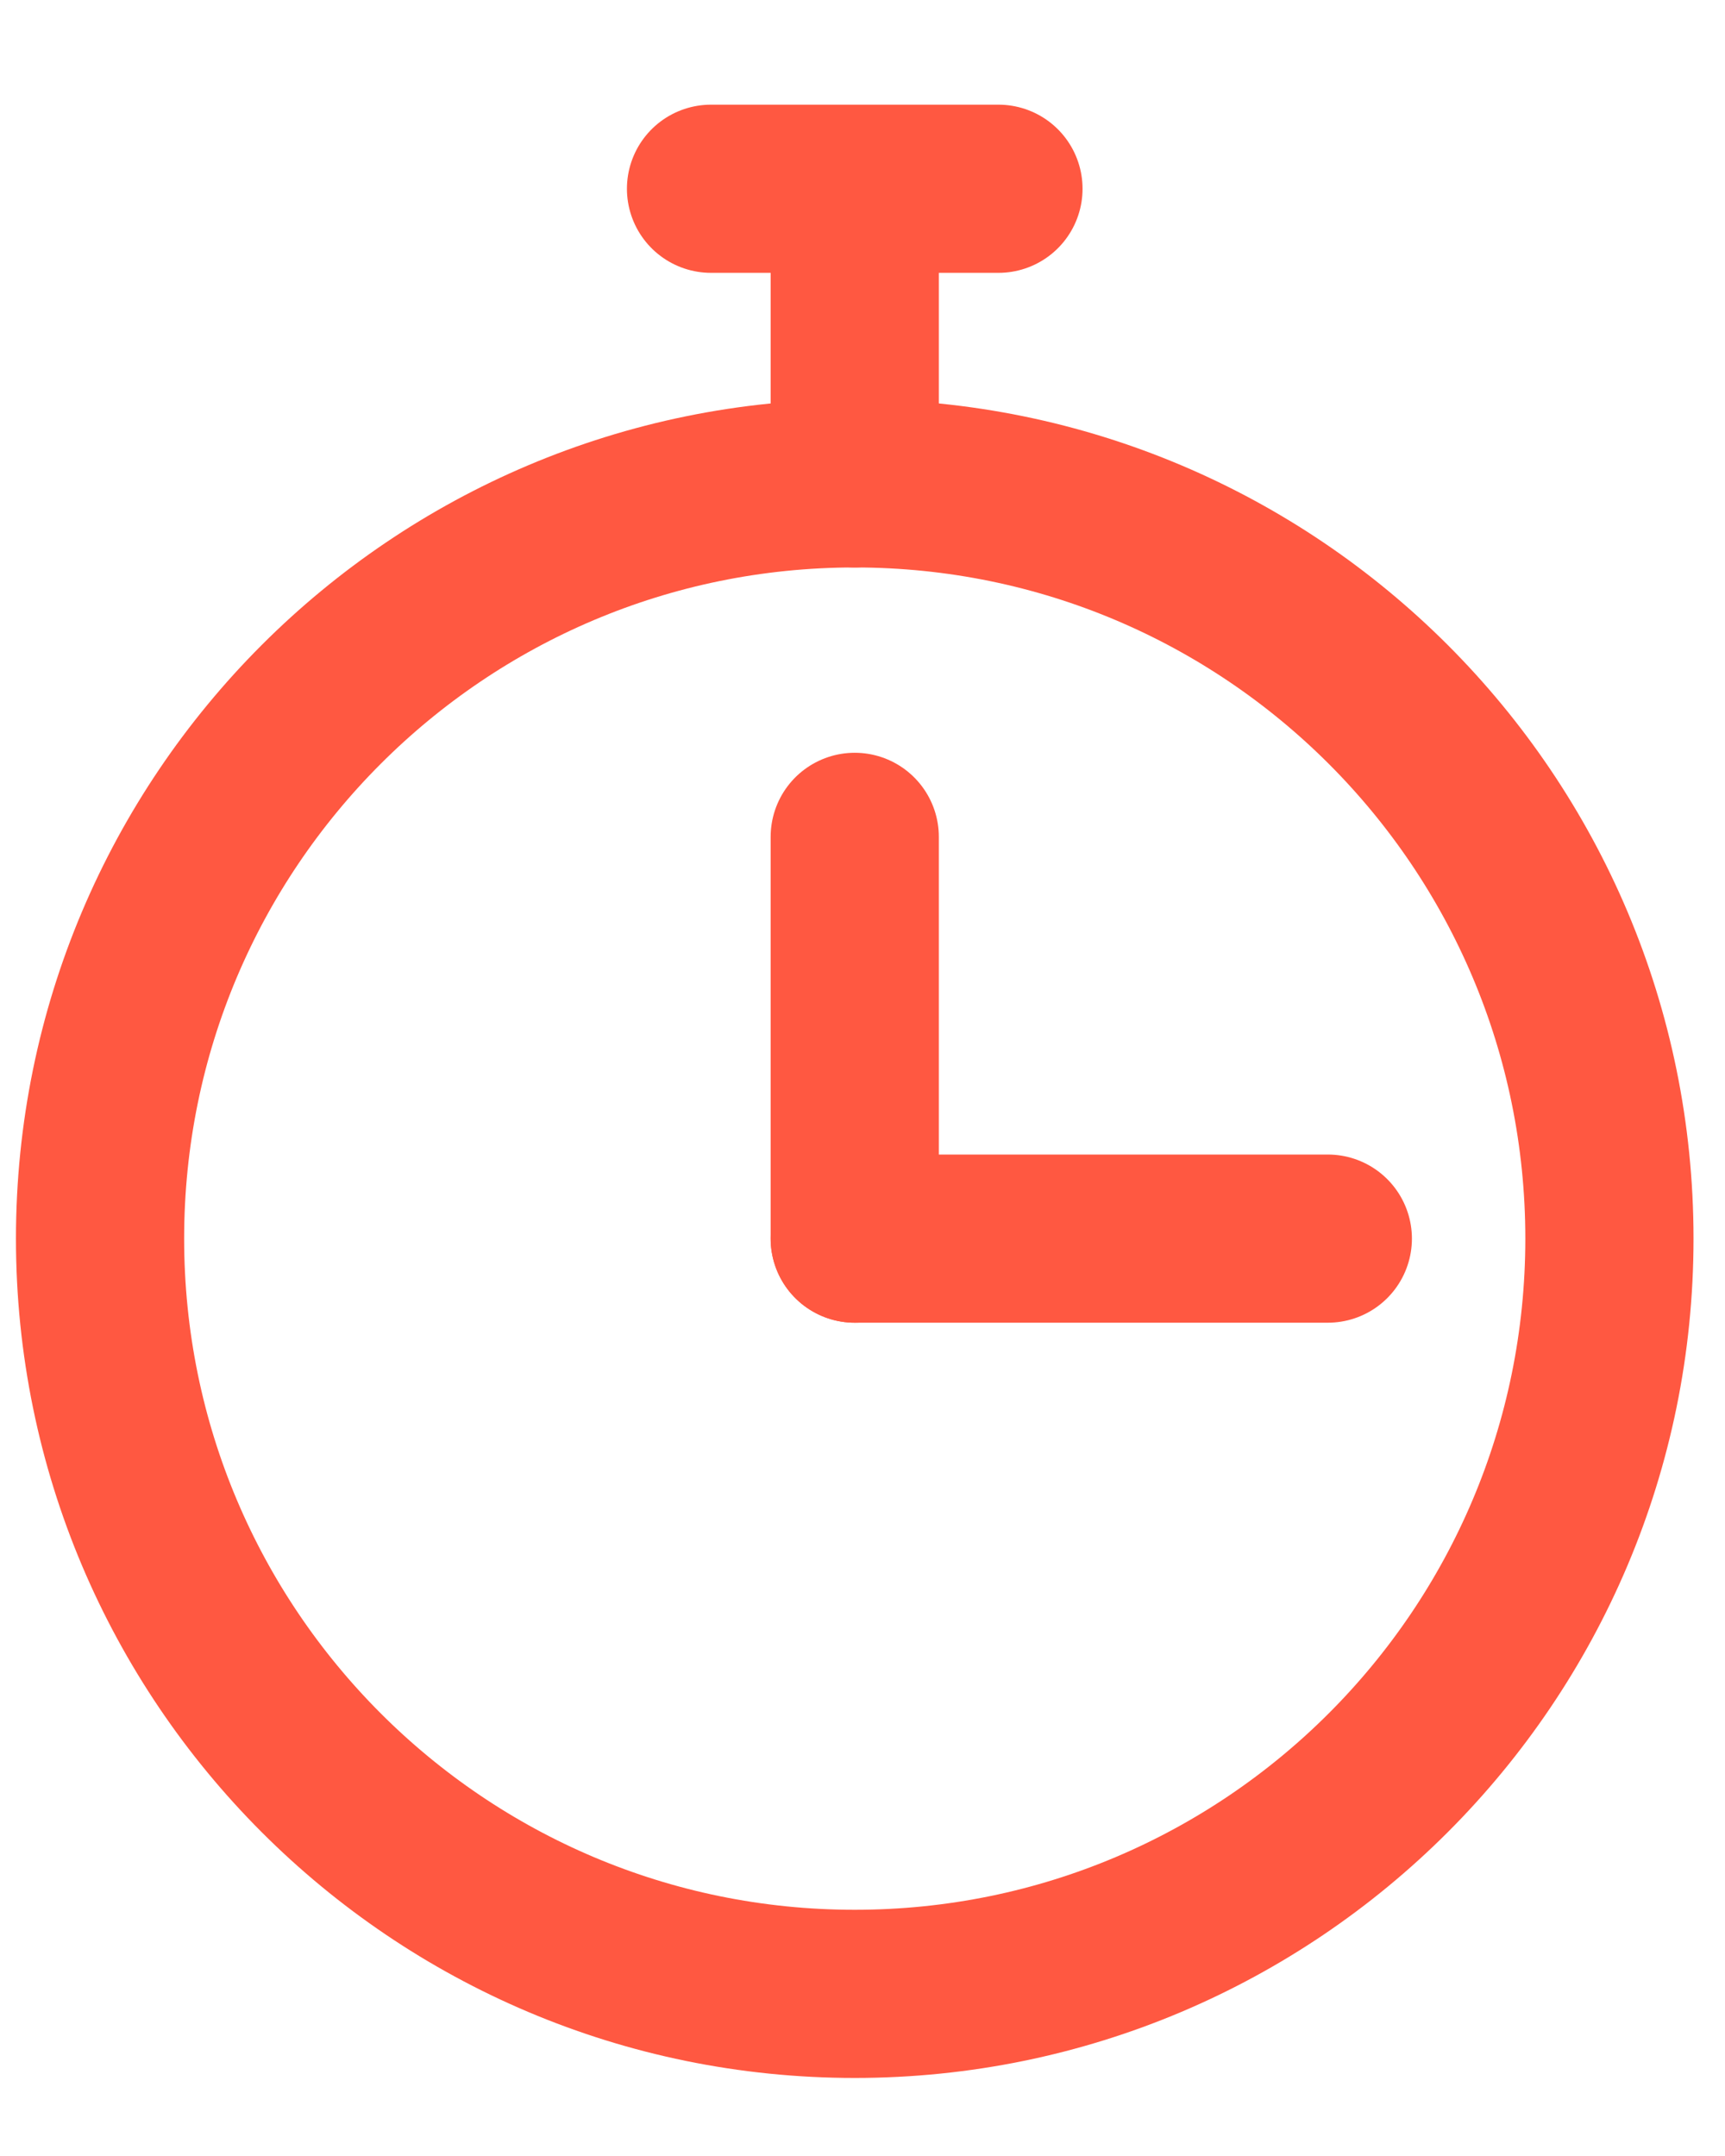
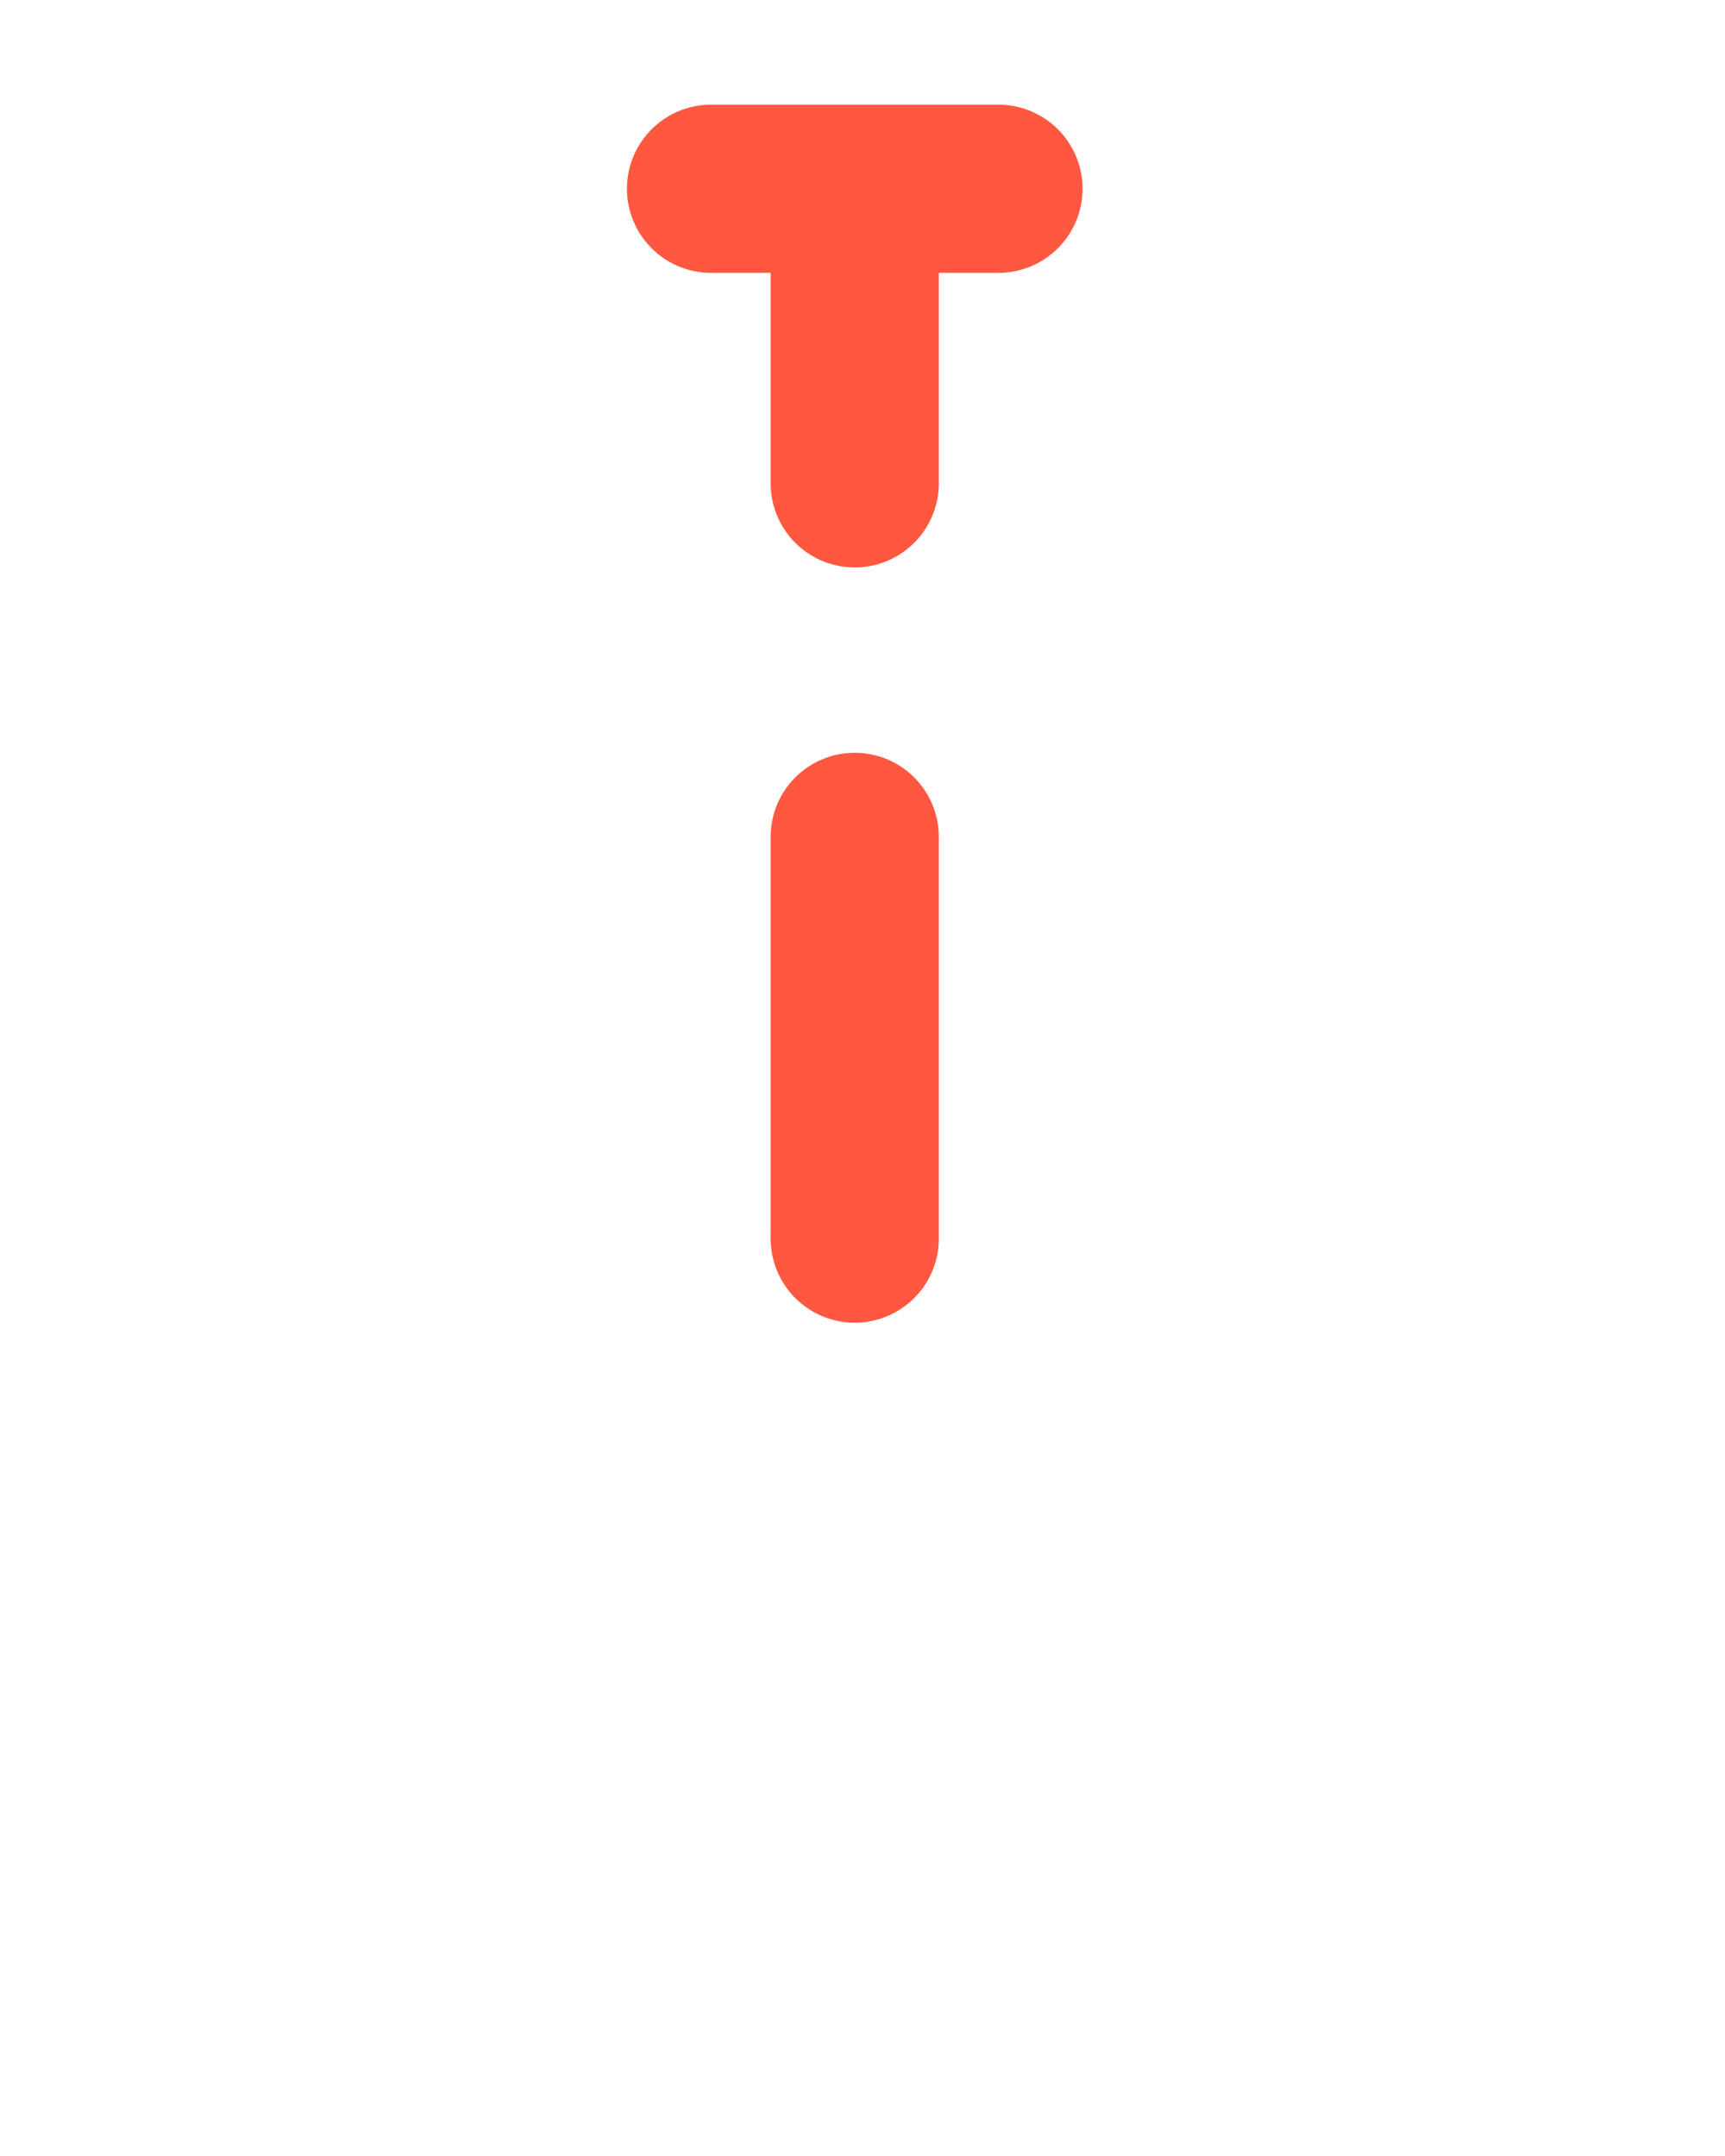
<svg xmlns="http://www.w3.org/2000/svg" width="16" height="20" viewBox="0 0 16 20" fill="none">
-   <path fill-rule="evenodd" clip-rule="evenodd" d="M14.928 11.49C14.928 7.62 11.794 4.484 7.928 4.484C4.062 4.484 0.928 7.62 0.928 11.49C0.928 15.359 4.062 18.496 7.928 18.496C11.794 18.496 14.928 15.359 14.928 11.49Z" stroke="#FF5841" stroke-width="1.56" stroke-linecap="round" stroke-linejoin="round" />
  <path d="M7.928 4.484V2.23" stroke="#FF5841" stroke-width="1.56" stroke-linecap="round" stroke-linejoin="round" />
  <path d="M7.928 11.49V7.763" stroke="#FF5841" stroke-width="1.56" stroke-linecap="round" stroke-linejoin="round" />
-   <path d="M7.928 11.49H12.316" stroke="#FF5841" stroke-width="1.56" stroke-linecap="round" stroke-linejoin="round" />
  <path d="M6.595 1.751H9.261" stroke="#FF5841" stroke-width="1.56" stroke-linecap="round" stroke-linejoin="round" />
</svg>